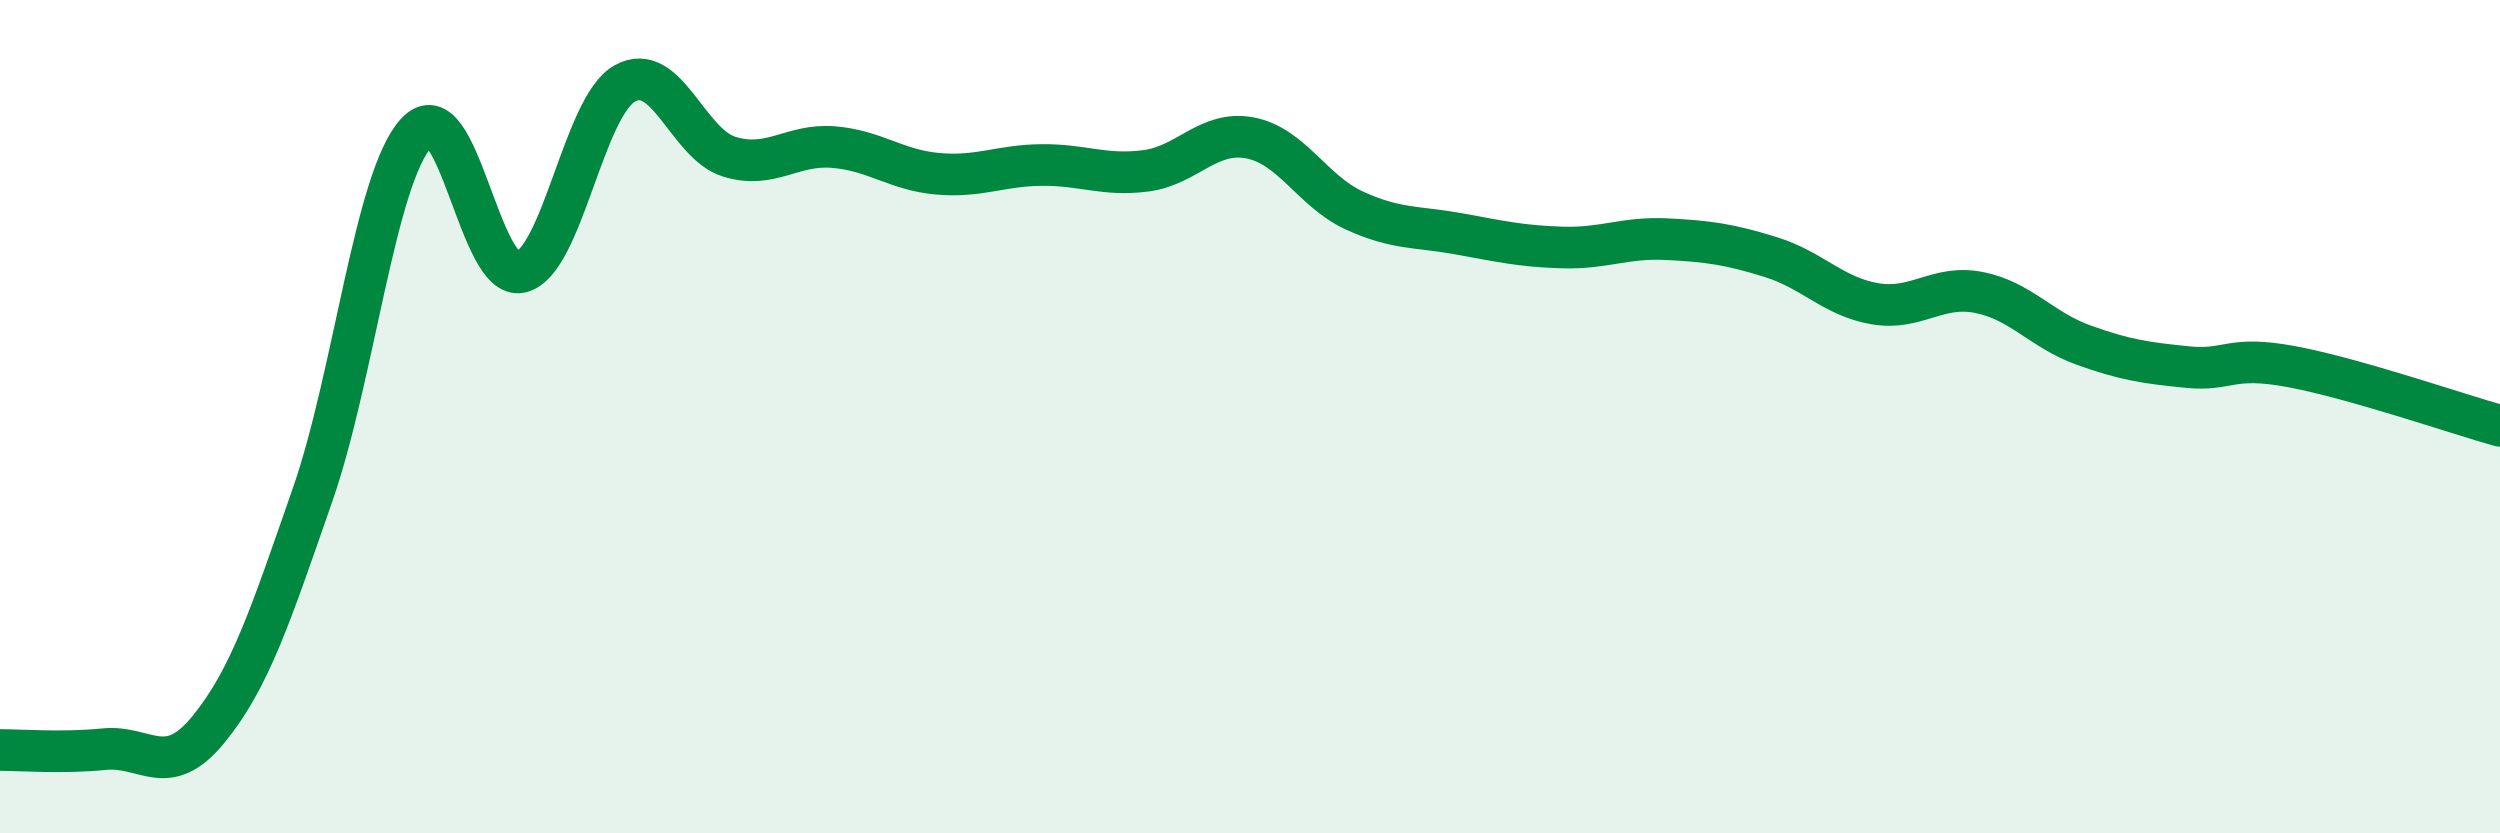
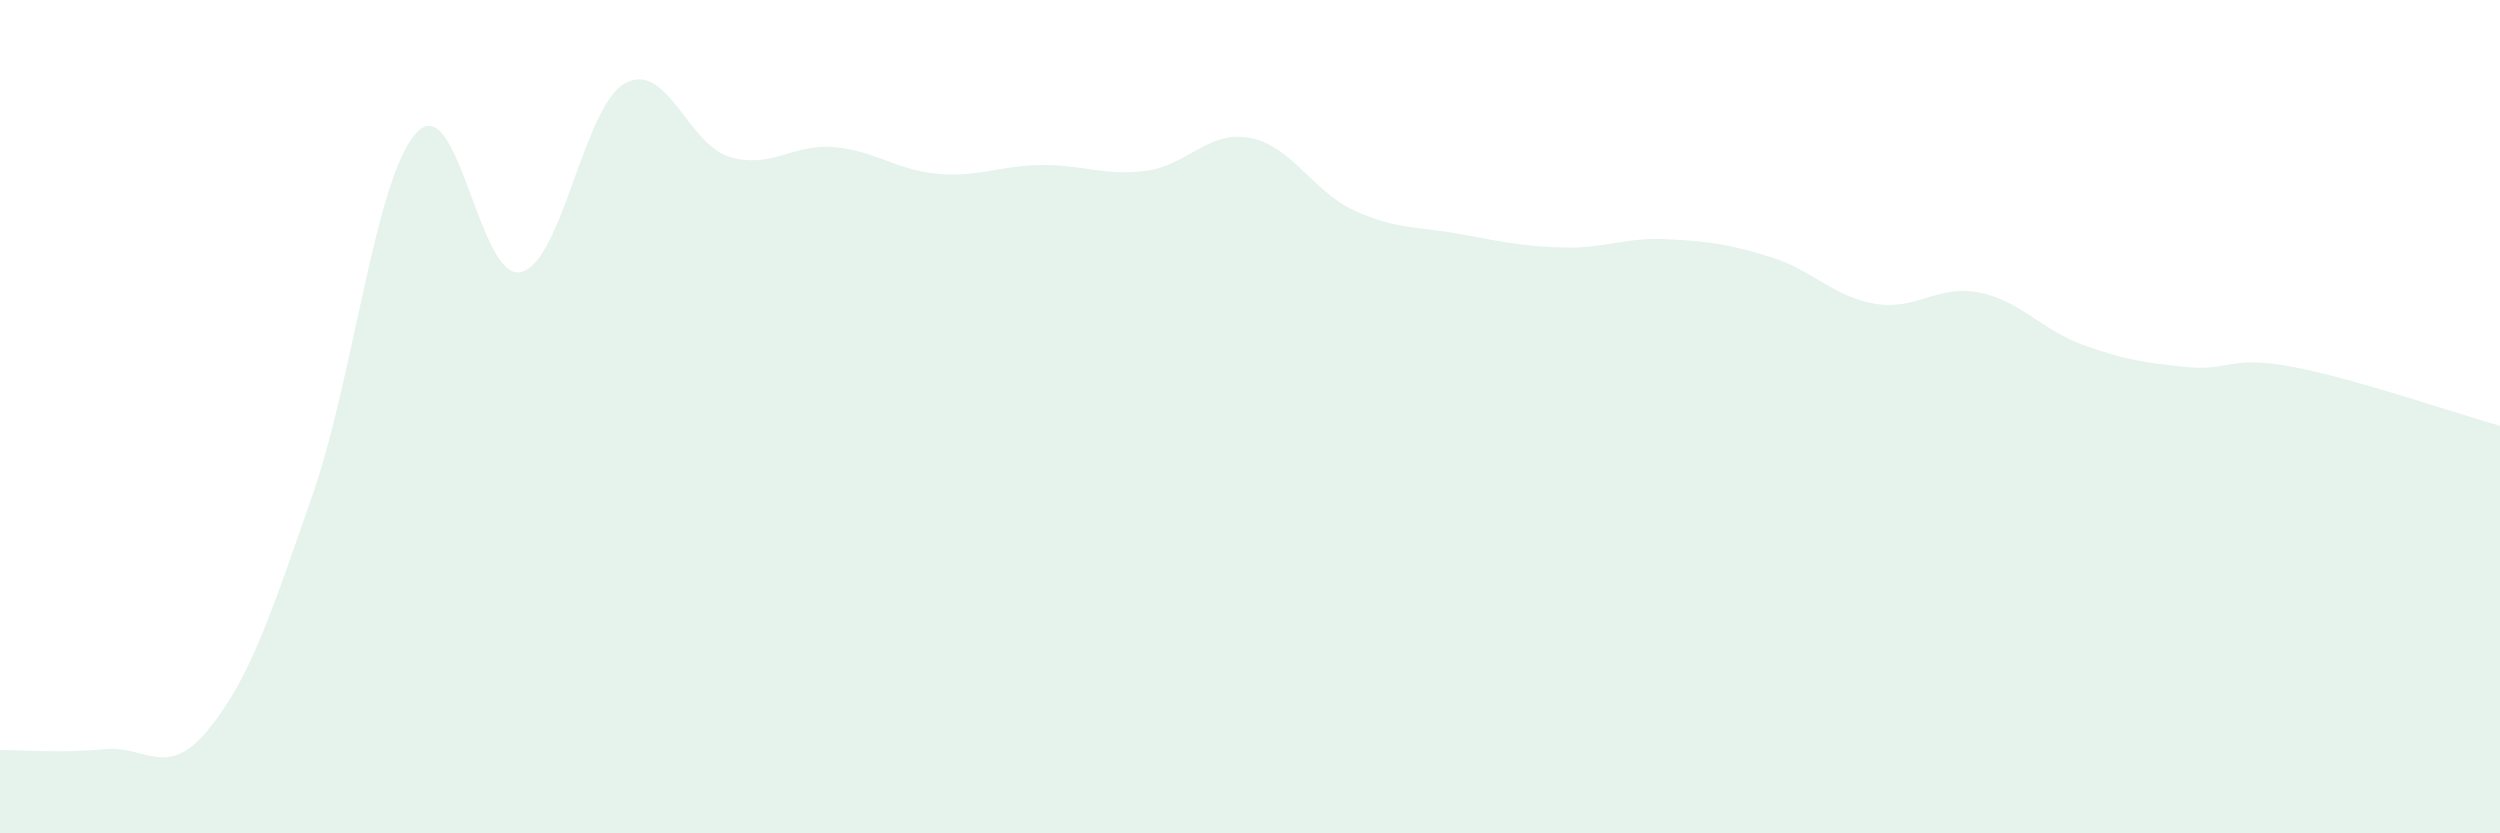
<svg xmlns="http://www.w3.org/2000/svg" width="60" height="20" viewBox="0 0 60 20">
  <path d="M 0,18 C 0.5,18 1.5,18.08 2.5,17.98 C 3.5,17.88 4,18.73 5,17.51 C 6,16.29 6.5,14.75 7.5,11.88 C 8.5,9.01 9,4.25 10,3.18 C 11,2.11 11.5,6.77 12.5,6.53 C 13.5,6.29 14,2.55 15,2 C 16,1.45 16.5,3.45 17.5,3.76 C 18.5,4.07 19,3.45 20,3.53 C 21,3.61 21.5,4.08 22.5,4.17 C 23.5,4.26 24,3.97 25,3.96 C 26,3.95 26.5,4.23 27.5,4.1 C 28.5,3.97 29,3.12 30,3.31 C 31,3.5 31.5,4.59 32.5,5.05 C 33.5,5.51 34,5.43 35,5.61 C 36,5.79 36.5,5.91 37.5,5.94 C 38.5,5.97 39,5.69 40,5.74 C 41,5.79 41.5,5.86 42.5,6.17 C 43.5,6.48 44,7.12 45,7.29 C 46,7.46 46.5,6.82 47.5,7.02 C 48.5,7.22 49,7.92 50,8.28 C 51,8.64 51.5,8.71 52.5,8.81 C 53.5,8.91 53.5,8.52 55,8.8 C 56.5,9.08 59,9.94 60,10.22L60 20L0 20Z" fill="#008740" opacity="0.1" stroke-linecap="round" stroke-linejoin="round" />
-   <path d="M 0,18 C 0.5,18 1.5,18.08 2.5,17.98 C 3.5,17.88 4,18.73 5,17.51 C 6,16.29 6.5,14.75 7.5,11.88 C 8.5,9.01 9,4.25 10,3.18 C 11,2.11 11.5,6.77 12.5,6.53 C 13.5,6.29 14,2.55 15,2 C 16,1.45 16.5,3.45 17.5,3.76 C 18.5,4.07 19,3.45 20,3.53 C 21,3.61 21.5,4.08 22.5,4.17 C 23.5,4.26 24,3.97 25,3.96 C 26,3.95 26.5,4.23 27.5,4.1 C 28.5,3.97 29,3.12 30,3.31 C 31,3.5 31.5,4.59 32.5,5.05 C 33.5,5.51 34,5.43 35,5.61 C 36,5.79 36.5,5.91 37.5,5.94 C 38.5,5.97 39,5.69 40,5.74 C 41,5.79 41.5,5.86 42.5,6.17 C 43.5,6.48 44,7.12 45,7.29 C 46,7.46 46.5,6.82 47.5,7.02 C 48.5,7.22 49,7.92 50,8.28 C 51,8.64 51.5,8.71 52.5,8.81 C 53.5,8.91 53.5,8.52 55,8.8 C 56.5,9.08 59,9.94 60,10.22" stroke="#008740" stroke-width="1" fill="none" stroke-linecap="round" stroke-linejoin="round" />
</svg>